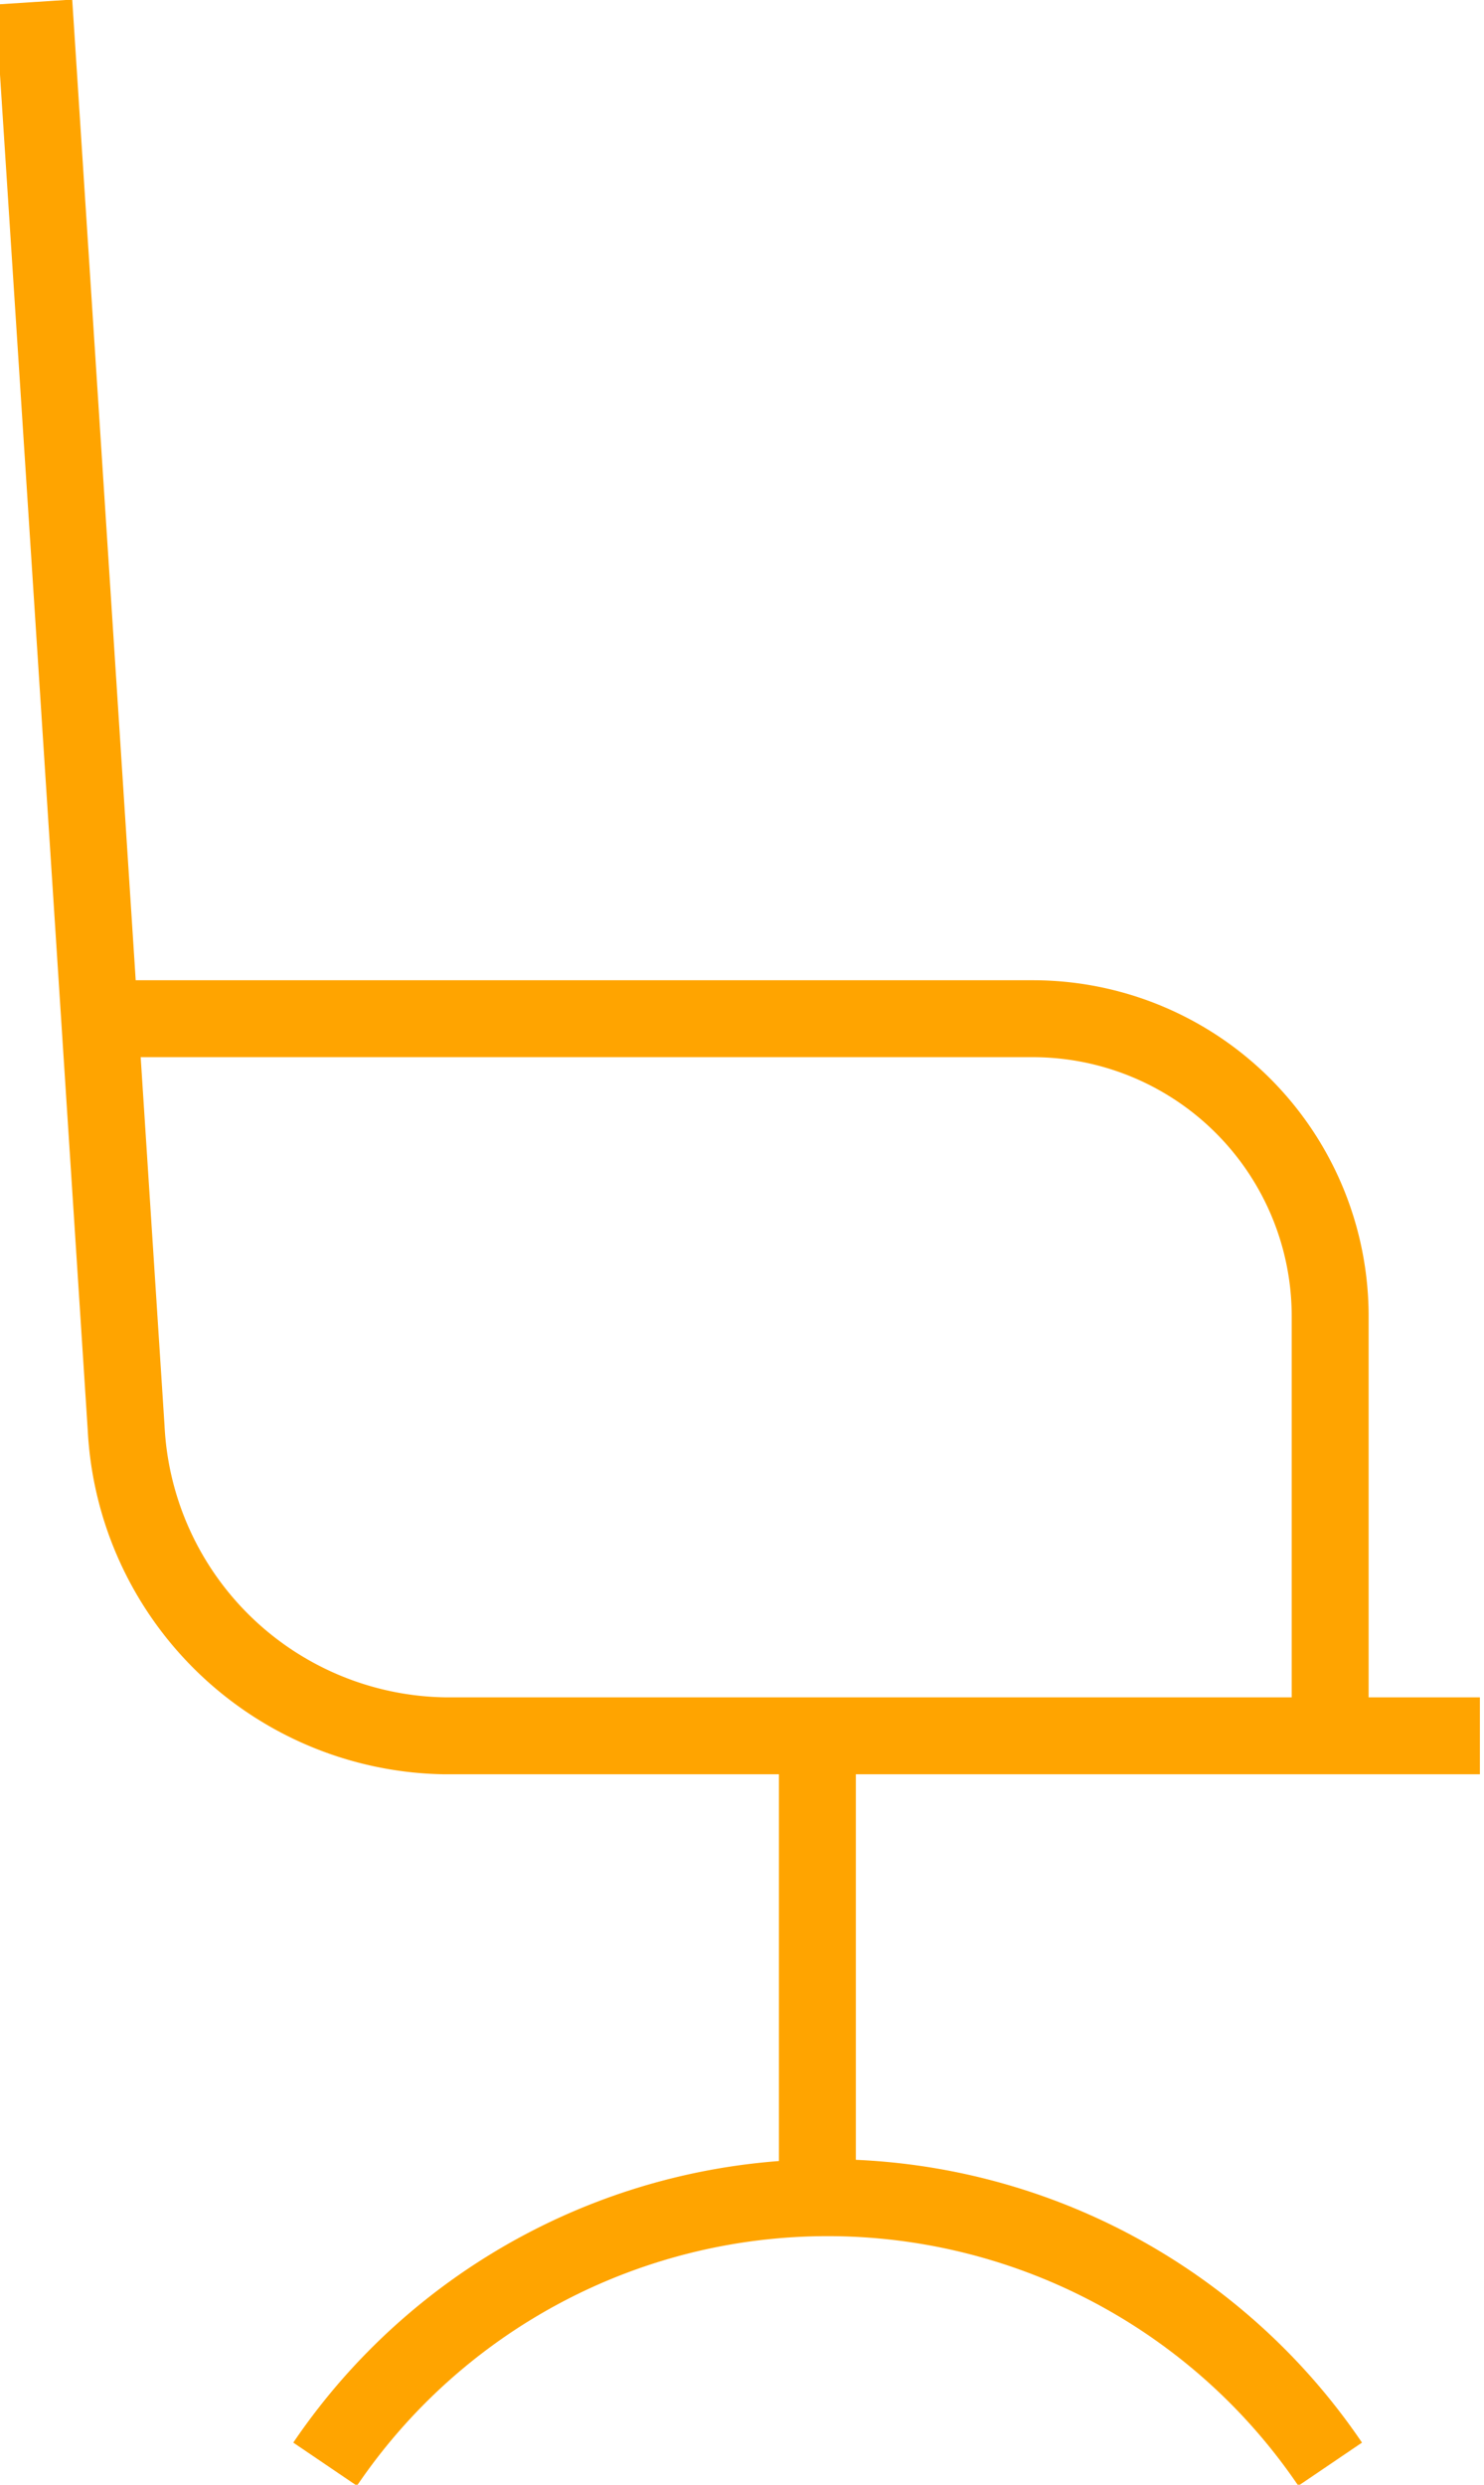
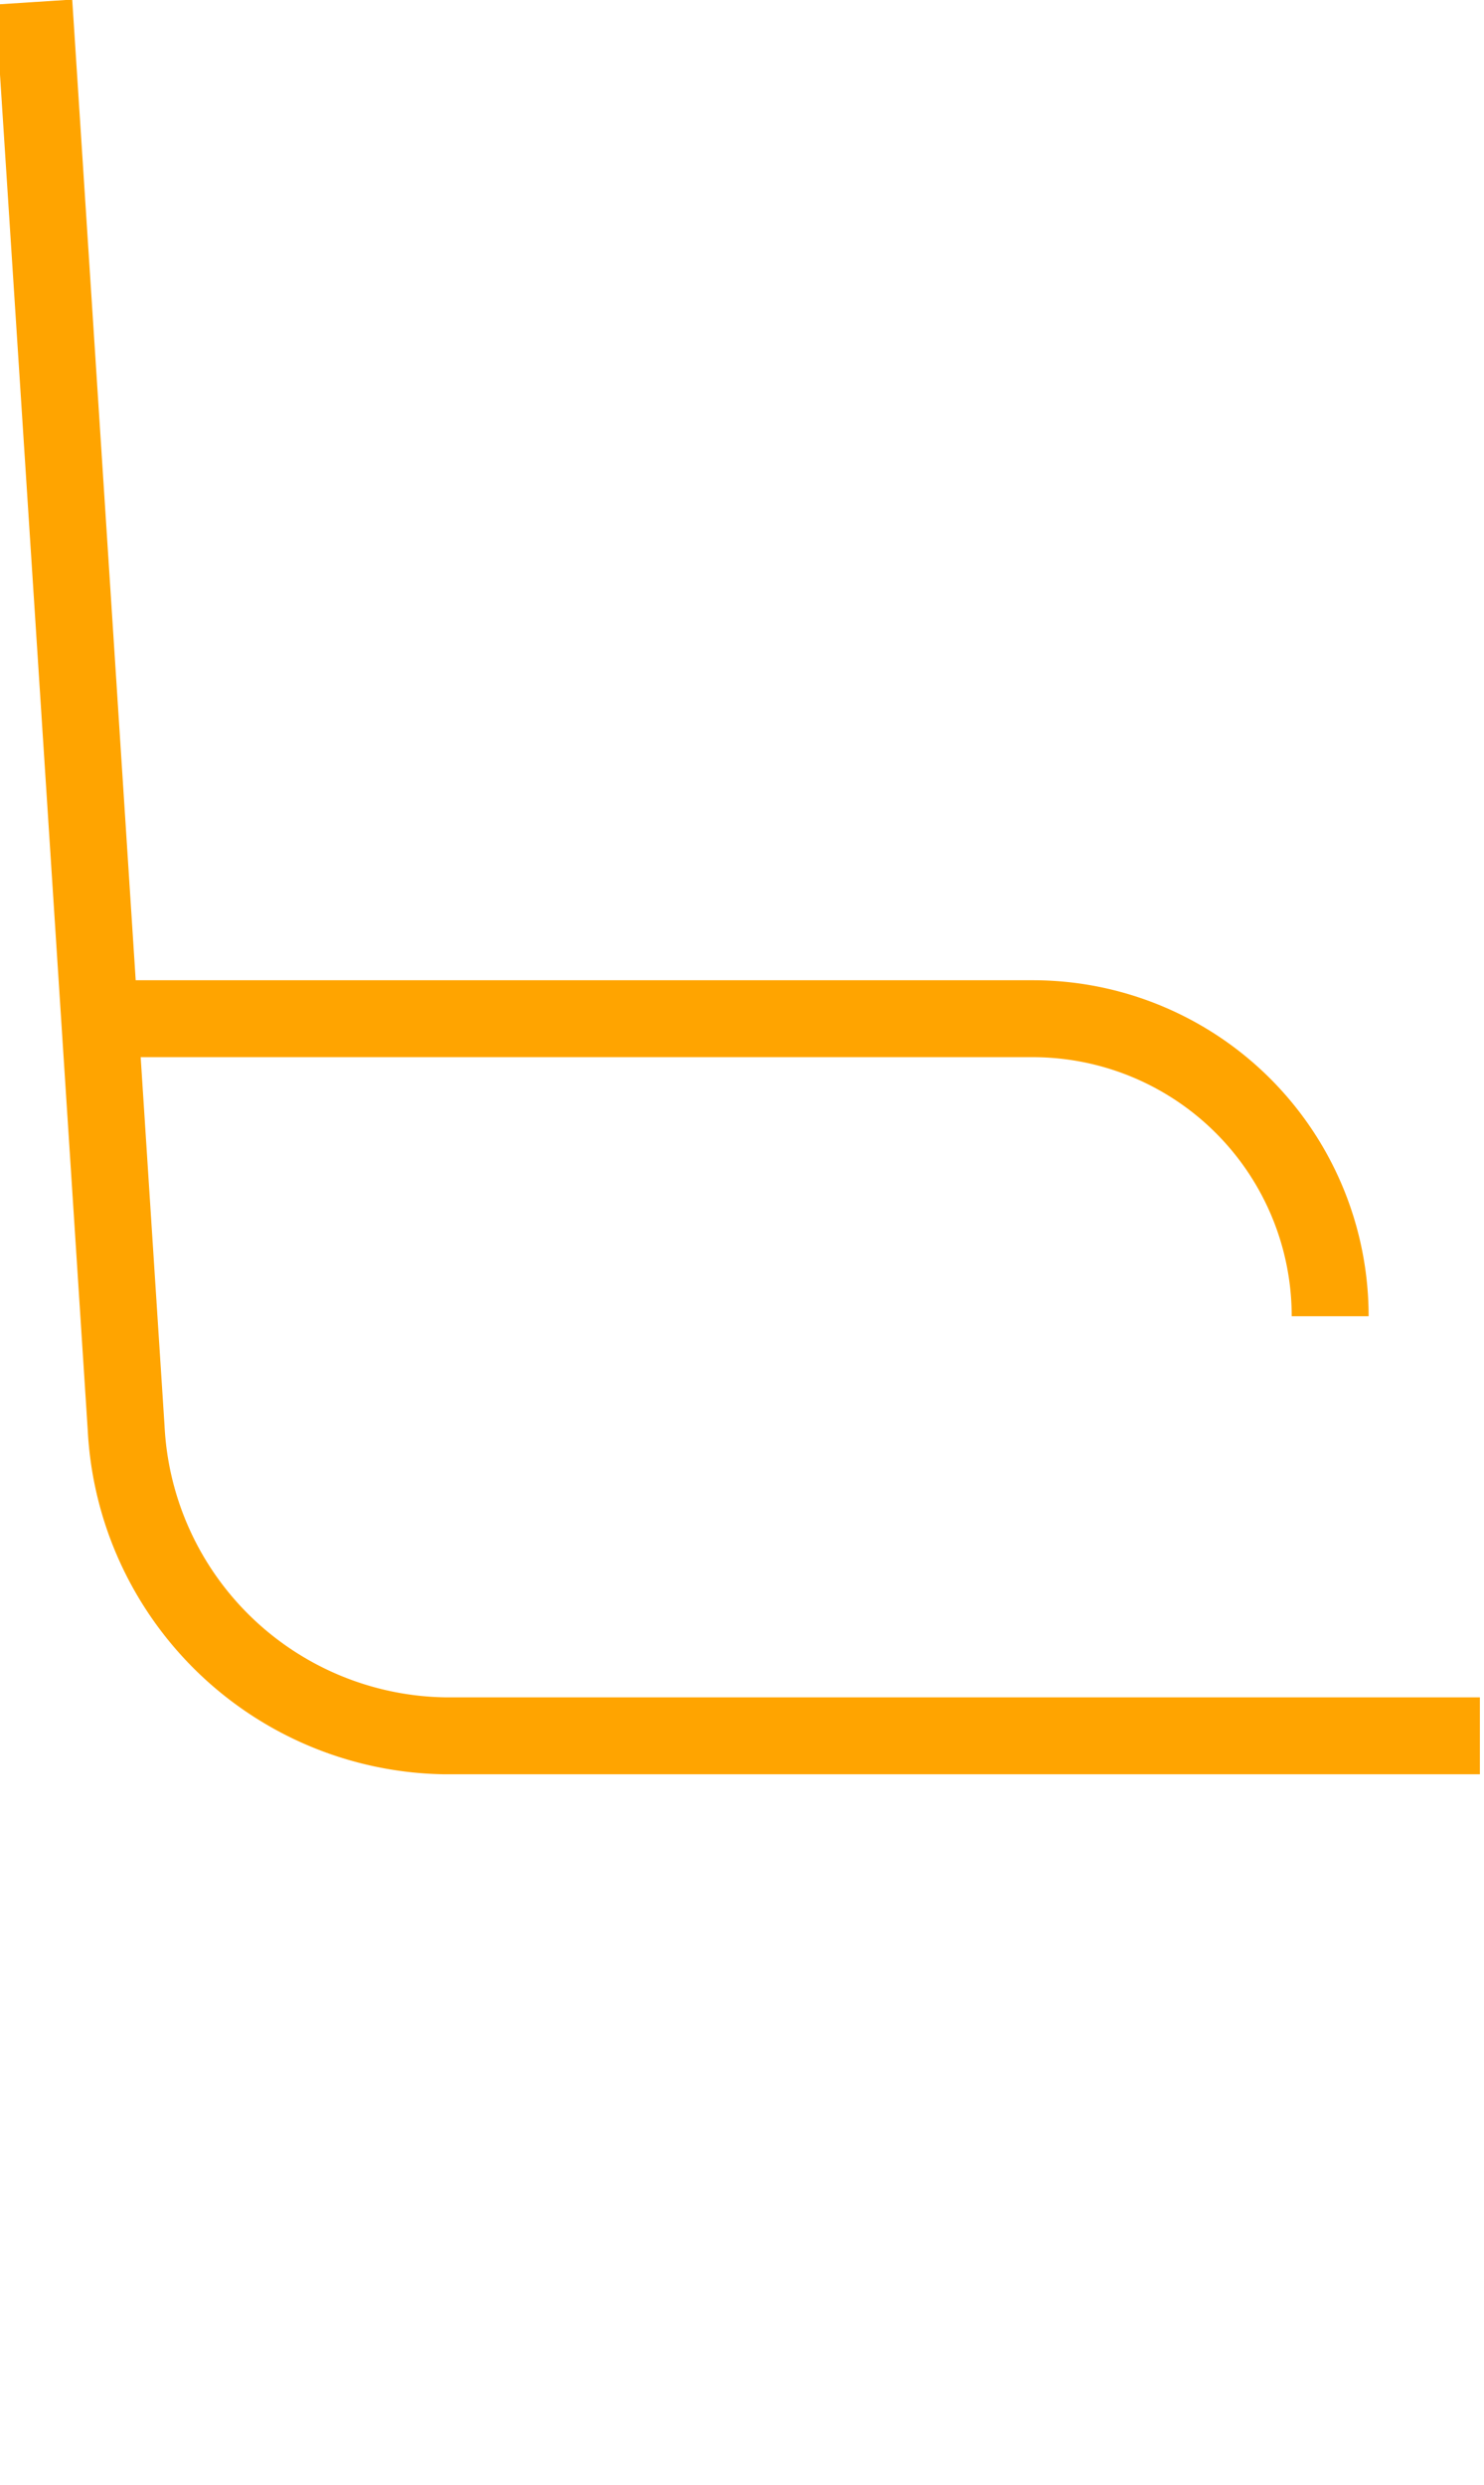
<svg xmlns="http://www.w3.org/2000/svg" id="b2de877c-a5dc-428e-a1ff-5465ee90777e" data-name="Ebene 1" viewBox="0 0 14.47 24.22">
  <path d="M953,528l.9,13.9a3.16,3.16,0,0,0,3.1,3h10.1" transform="translate(-952.67 -527.98)" fill="none" stroke="#ffa400" stroke-miterlimit="10" stroke-width="0.75" />
-   <line x1="7.97" y1="16.92" x2="7.97" y2="21.32" fill="none" stroke="#ffa400" stroke-miterlimit="10" stroke-width="0.75" />
-   <path d="M955.84,552a5.92,5.92,0,0,1,9.8,0" transform="translate(-952.67 -527.98)" fill="none" stroke="#ffa400" stroke-miterlimit="10" stroke-width="0.75" />
-   <path d="M953.74,537.91h9a2.9,2.9,0,0,1,2.9,2.9v4" transform="translate(-952.67 -527.98)" fill="none" stroke="#ffa400" stroke-miterlimit="10" stroke-width="0.75" />
+   <path d="M953.74,537.91h9a2.9,2.9,0,0,1,2.9,2.9" transform="translate(-952.67 -527.98)" fill="none" stroke="#ffa400" stroke-miterlimit="10" stroke-width="0.75" />
</svg>